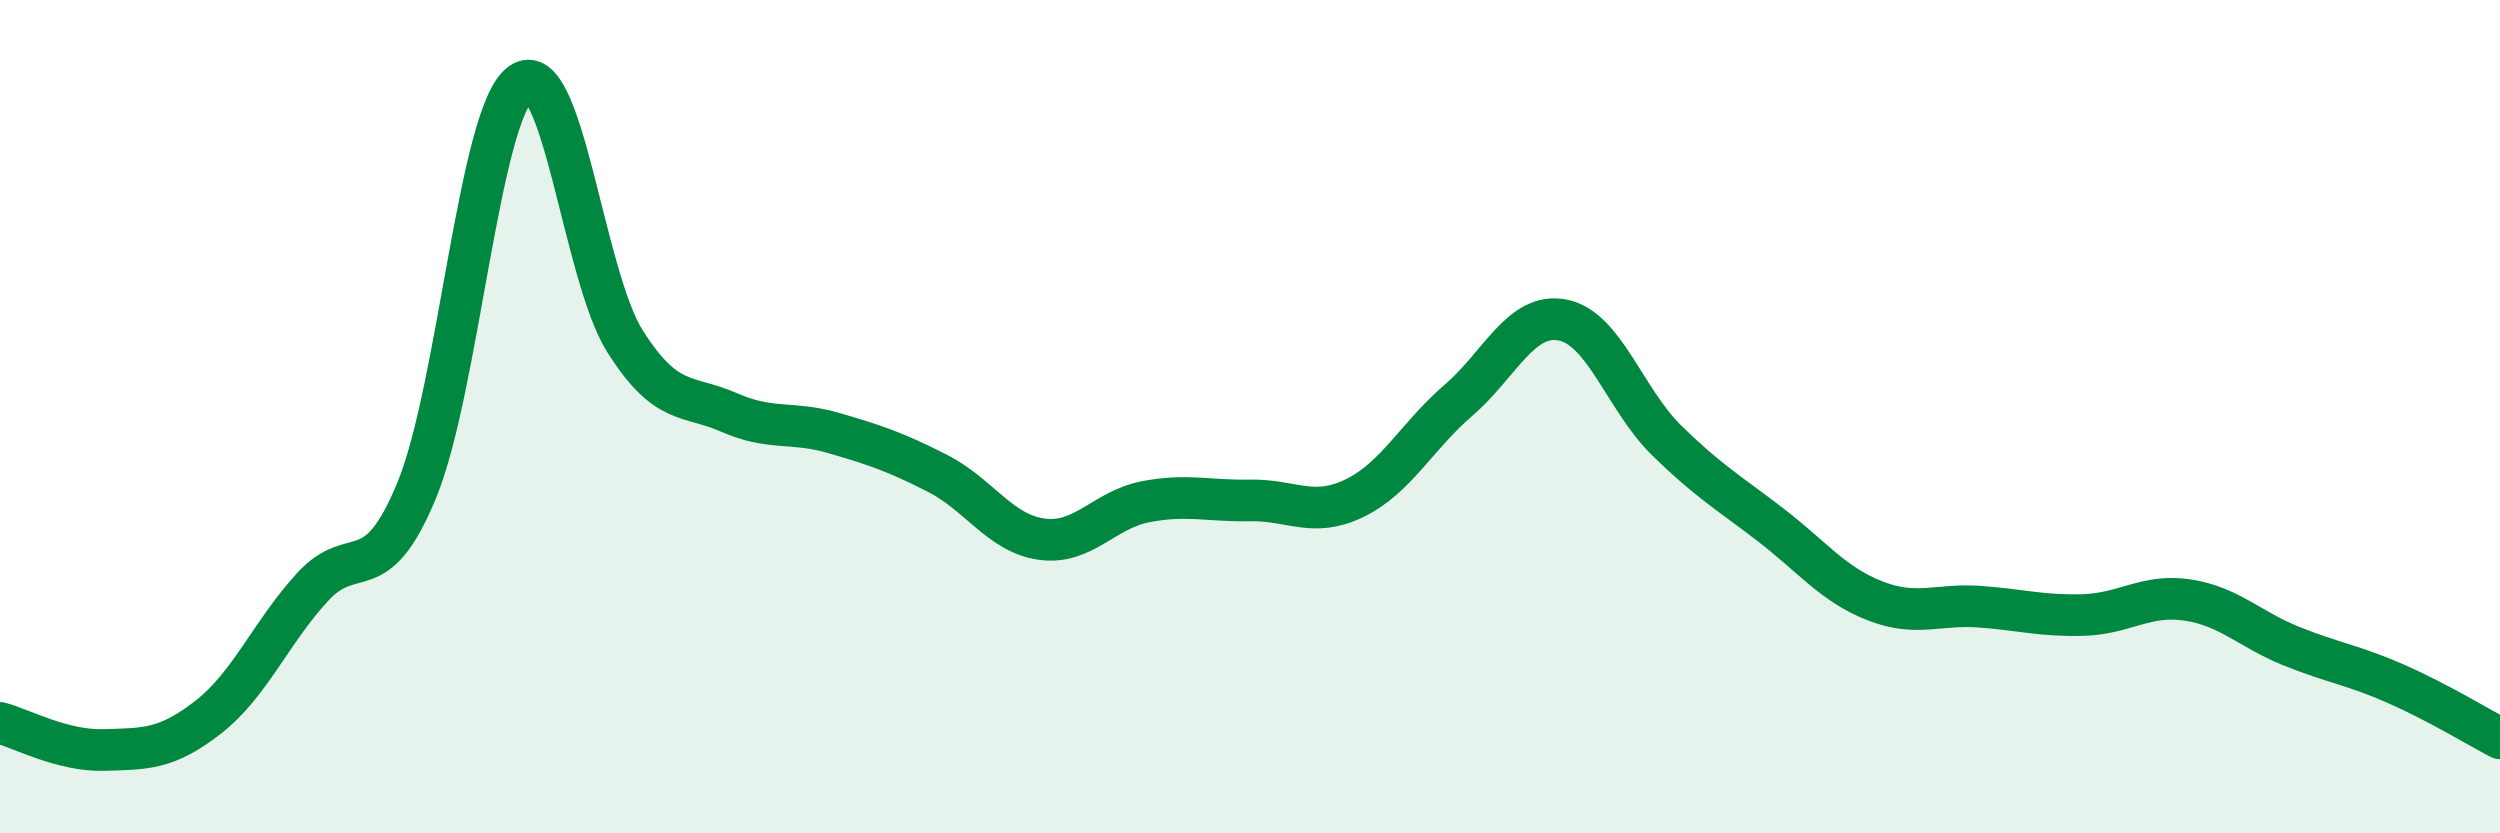
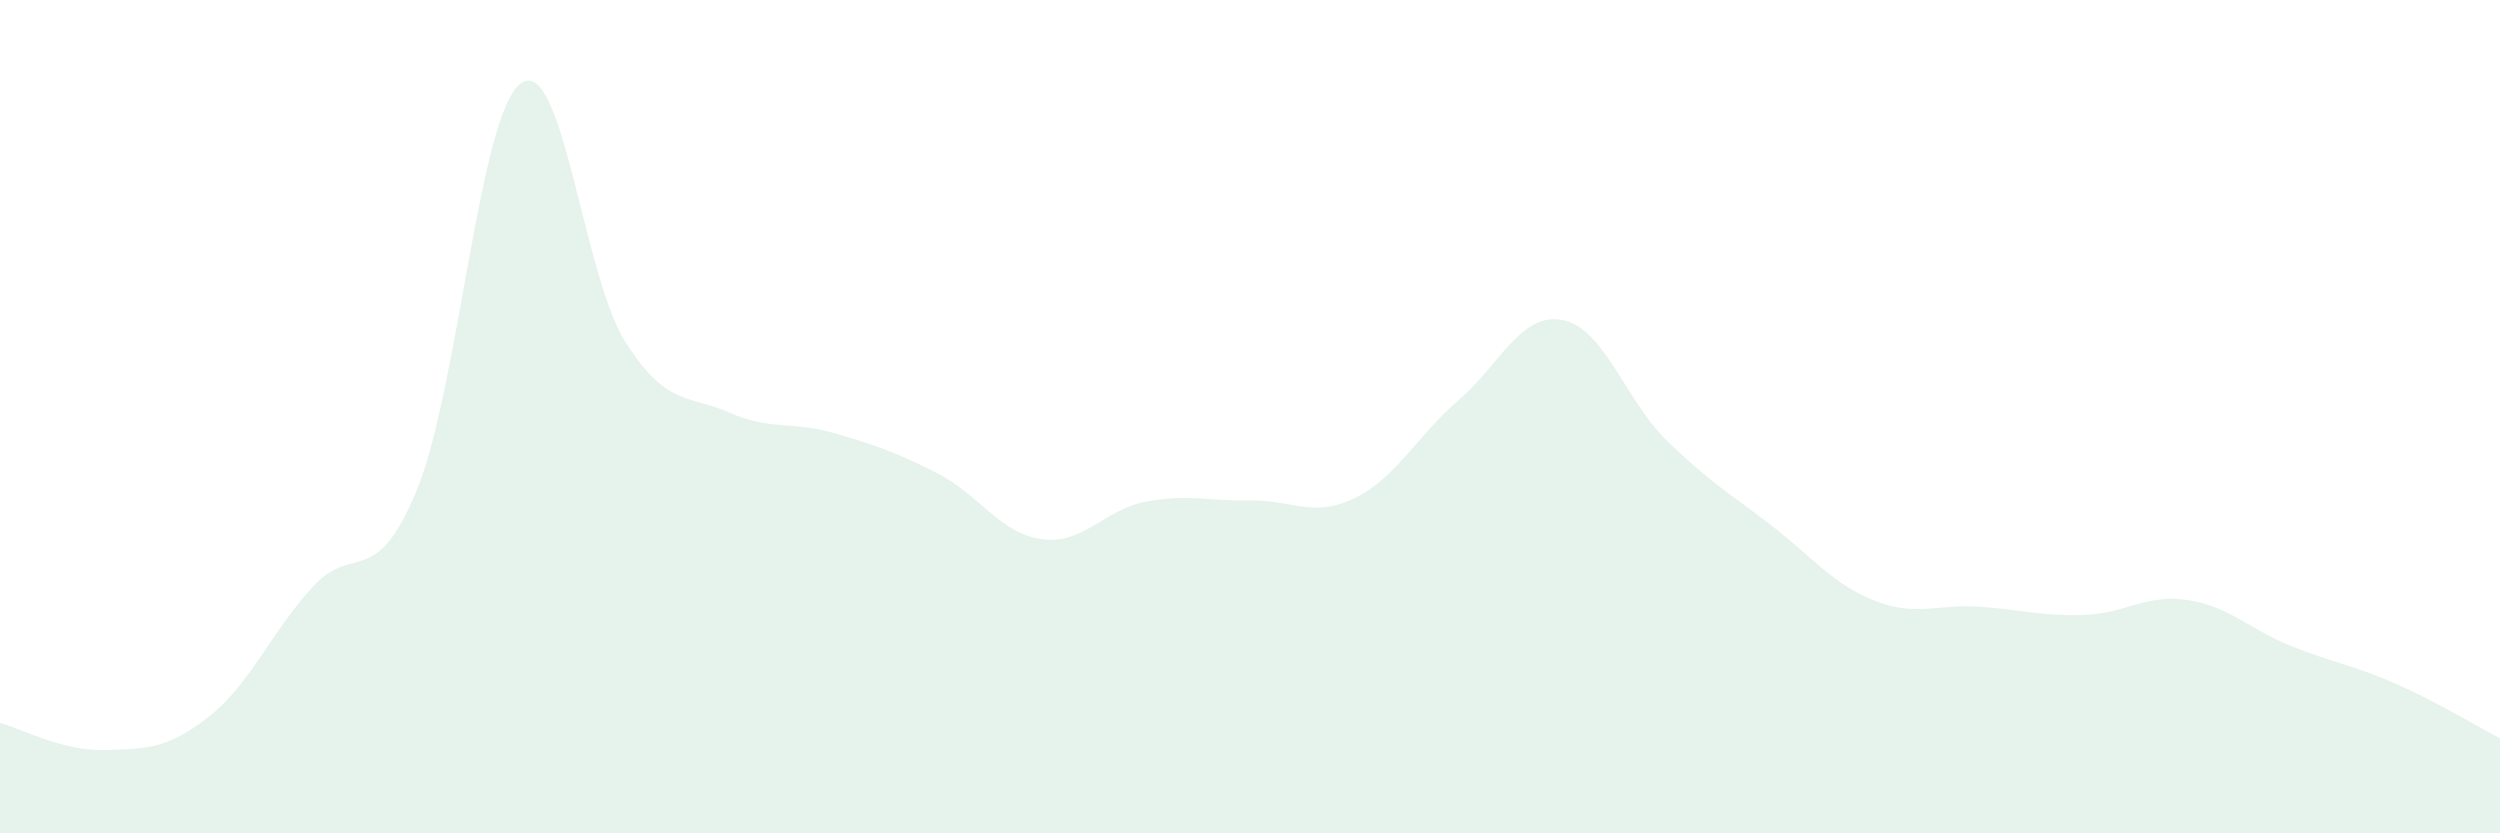
<svg xmlns="http://www.w3.org/2000/svg" width="60" height="20" viewBox="0 0 60 20">
  <path d="M 0,17.35 C 0.5,17.48 1.5,18.03 2.5,18 C 3.5,17.97 4,17.99 5,17.21 C 6,16.43 6.5,15.18 7.5,14.09 C 8.5,13 9,14.19 10,11.77 C 11,9.35 11.5,2.72 12.5,2 C 13.5,1.28 14,6.61 15,8.19 C 16,9.77 16.5,9.46 17.5,9.9 C 18.5,10.34 19,10.1 20,10.39 C 21,10.68 21.5,10.85 22.5,11.36 C 23.5,11.87 24,12.8 25,12.94 C 26,13.08 26.5,12.23 27.5,12.04 C 28.5,11.85 29,12.03 30,12.01 C 31,11.99 31.5,12.44 32.5,11.96 C 33.5,11.48 34,10.47 35,9.61 C 36,8.75 36.5,7.49 37.5,7.68 C 38.5,7.87 39,9.59 40,10.57 C 41,11.55 41.5,11.83 42.5,12.6 C 43.5,13.37 44,14.03 45,14.42 C 46,14.81 46.5,14.49 47.5,14.56 C 48.5,14.63 49,14.79 50,14.76 C 51,14.73 51.5,14.25 52.5,14.4 C 53.5,14.55 54,15.11 55,15.51 C 56,15.91 56.5,15.97 57.5,16.41 C 58.5,16.85 59.5,17.46 60,17.72L60 20L0 20Z" fill="#008740" opacity="0.1" stroke-linecap="round" stroke-linejoin="round" />
-   <path d="M 0,17.35 C 0.5,17.48 1.5,18.03 2.5,18 C 3.5,17.97 4,17.99 5,17.21 C 6,16.43 6.5,15.18 7.5,14.09 C 8.5,13 9,14.19 10,11.77 C 11,9.35 11.5,2.72 12.5,2 C 13.5,1.28 14,6.61 15,8.19 C 16,9.77 16.5,9.46 17.5,9.9 C 18.5,10.34 19,10.1 20,10.39 C 21,10.68 21.5,10.85 22.5,11.36 C 23.5,11.87 24,12.8 25,12.94 C 26,13.08 26.5,12.23 27.5,12.04 C 28.5,11.85 29,12.03 30,12.01 C 31,11.99 31.5,12.44 32.5,11.96 C 33.5,11.48 34,10.47 35,9.61 C 36,8.75 36.5,7.49 37.5,7.68 C 38.5,7.87 39,9.59 40,10.57 C 41,11.55 41.5,11.83 42.5,12.6 C 43.5,13.37 44,14.03 45,14.42 C 46,14.81 46.5,14.49 47.5,14.56 C 48.5,14.63 49,14.79 50,14.76 C 51,14.73 51.5,14.25 52.5,14.4 C 53.5,14.55 54,15.11 55,15.51 C 56,15.91 56.5,15.97 57.5,16.41 C 58.5,16.85 59.5,17.46 60,17.72" stroke="#008740" stroke-width="1" fill="none" stroke-linecap="round" stroke-linejoin="round" />
</svg>